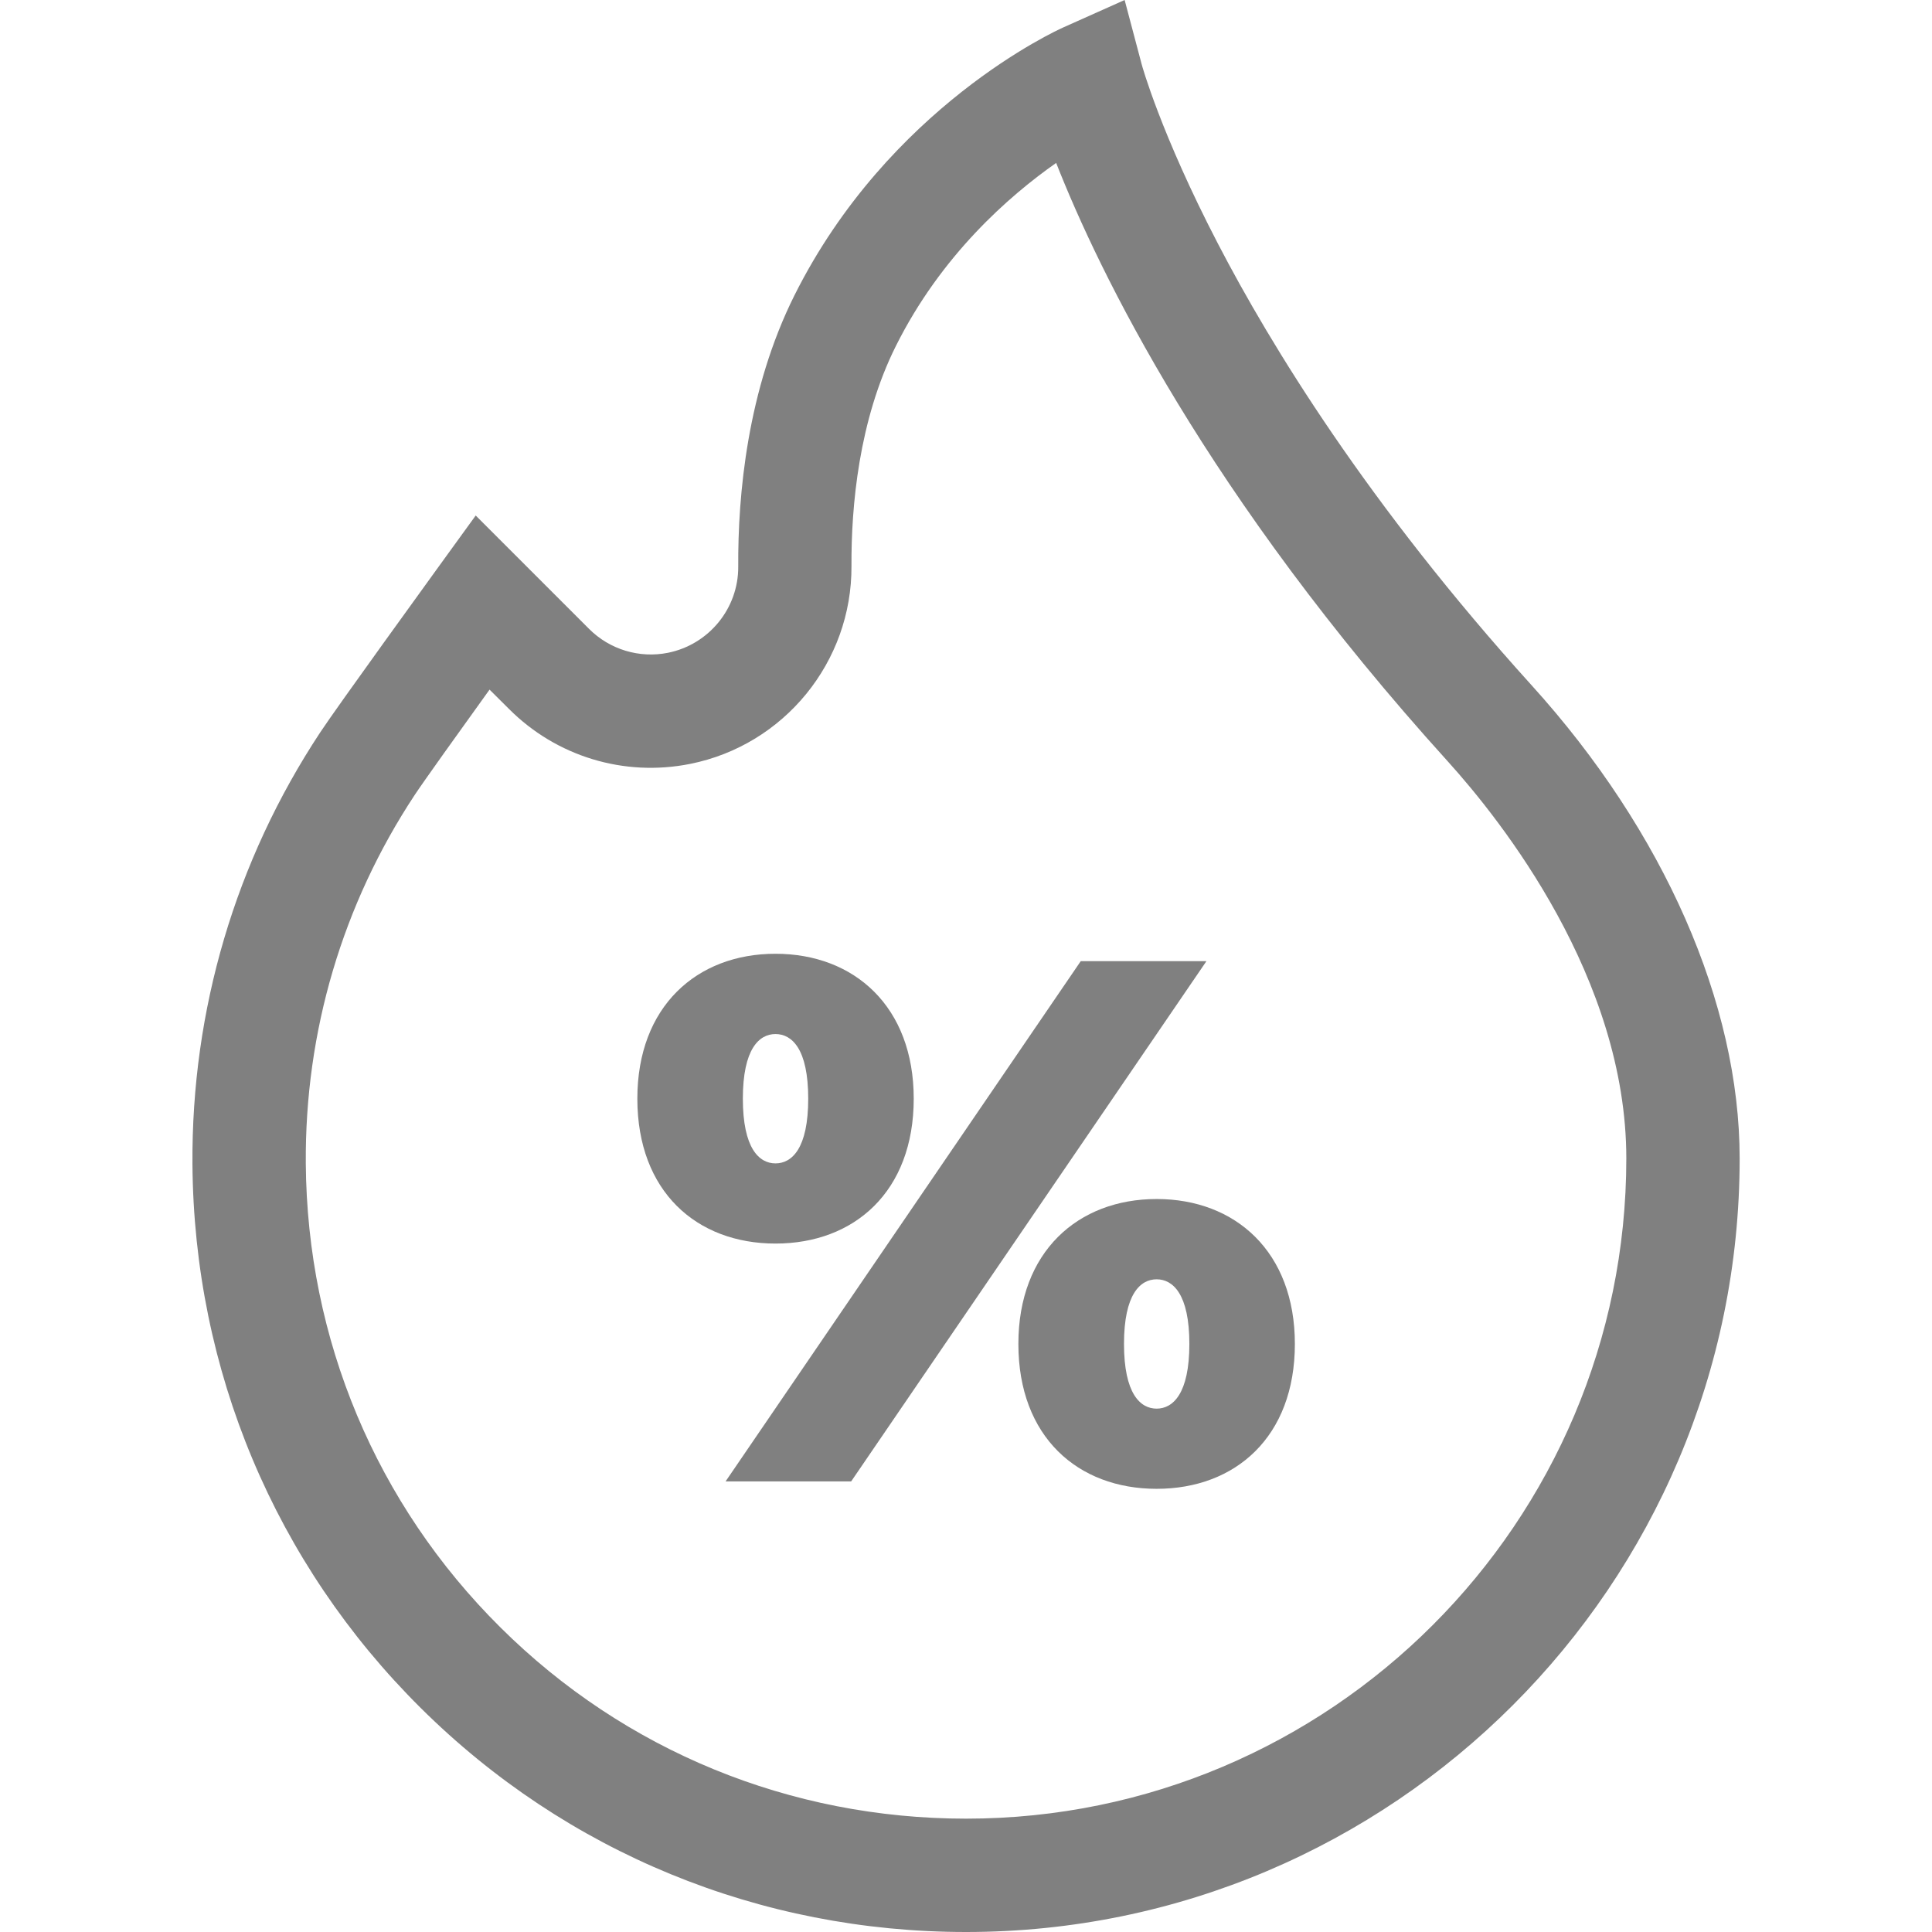
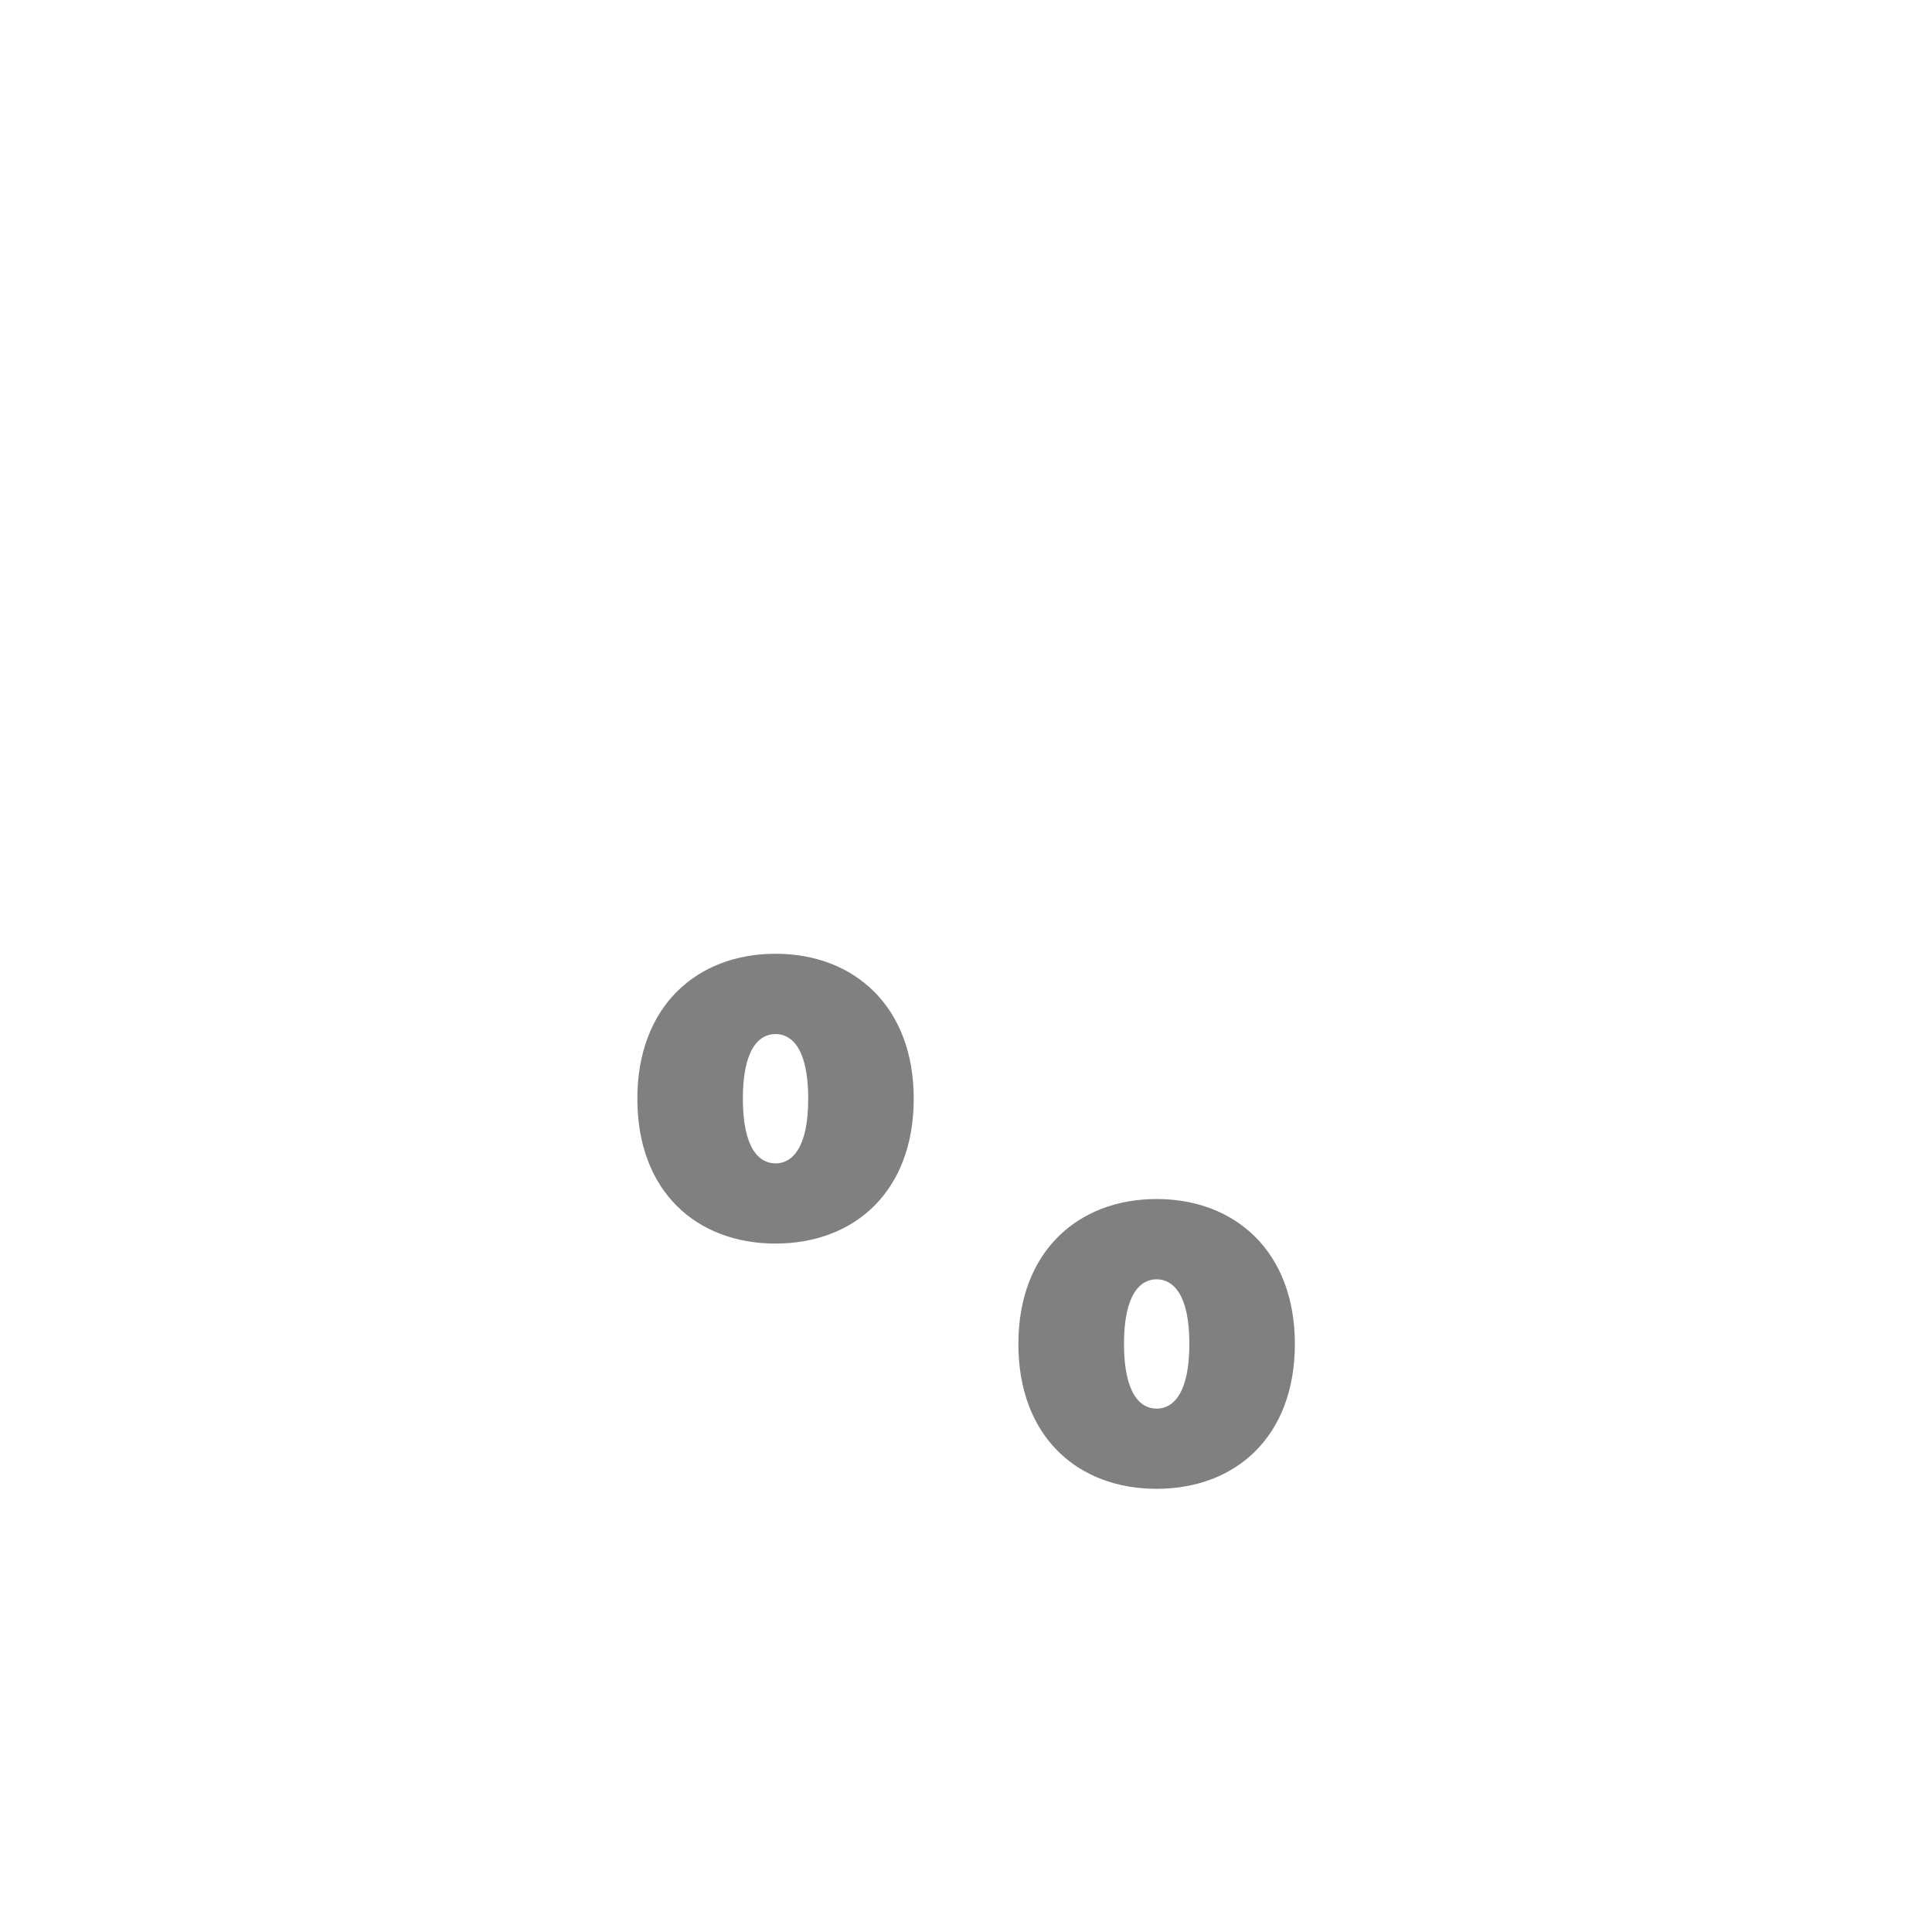
<svg xmlns="http://www.w3.org/2000/svg" width="18" height="18" viewBox="0 0 18 18" fill="none">
  <g clip-path="url(#clip0)">
-     <path d="M14.271 6.386C12.745 4.7 11.838 3.216 11.346 2.268C10.813 1.242 10.638 0.605 10.637 0.6L10.478 0L9.912 0.253C9.845 0.282 8.28 0.996 7.402 2.751C6.962 3.632 6.874 4.612 6.878 5.28C6.88 5.668 6.605 6.005 6.223 6.082C5.956 6.135 5.681 6.052 5.488 5.859L4.432 4.803L4.069 5.304C4.032 5.356 3.144 6.58 2.983 6.824C2.194 8.019 1.783 9.41 1.793 10.847C1.807 12.767 2.563 14.566 3.919 15.912C5.276 17.259 7.08 18 9.001 18C12.975 18 16.208 14.767 16.208 10.793C16.208 9.352 15.502 7.745 14.271 6.386ZM9.001 16.944C7.361 16.944 5.82 16.312 4.663 15.163C3.505 14.014 2.861 12.479 2.849 10.839C2.84 9.612 3.191 8.425 3.864 7.406C3.946 7.282 4.275 6.822 4.561 6.425L4.742 6.605C5.185 7.049 5.816 7.24 6.43 7.117C7.306 6.942 7.938 6.167 7.933 5.274C7.93 4.721 8 3.917 8.347 3.223C8.769 2.378 9.401 1.826 9.84 1.518C10.237 2.528 11.243 4.614 13.489 7.094C13.989 7.647 15.152 9.113 15.152 10.793C15.152 14.185 12.393 16.944 9.001 16.944Z" fill="#808080" />
-     <path d="M10.069 8.955L6.76 13.802H7.93L11.24 8.955H10.069Z" fill="#808080" />
    <path d="M10.776 11.171C10.042 11.171 9.488 11.663 9.488 12.521C9.488 13.387 10.042 13.871 10.776 13.871C11.51 13.871 12.064 13.387 12.064 12.521C12.064 11.663 11.51 11.171 10.776 11.171ZM10.776 13.124C10.624 13.124 10.472 12.985 10.472 12.521C10.472 12.057 10.624 11.919 10.776 11.919C10.928 11.919 11.081 12.057 11.081 12.521C11.081 12.985 10.928 13.124 10.776 13.124Z" fill="#808080" />
    <path d="M8.513 10.236C8.513 9.378 7.959 8.886 7.225 8.886C6.491 8.886 5.938 9.378 5.938 10.236C5.938 11.102 6.491 11.586 7.225 11.586C7.959 11.586 8.513 11.102 8.513 10.236ZM6.921 10.236C6.921 9.772 7.073 9.634 7.225 9.634C7.378 9.634 7.53 9.772 7.53 10.236C7.53 10.7 7.378 10.839 7.225 10.839C7.073 10.839 6.921 10.7 6.921 10.236Z" fill="#808080" />
  </g>
  <defs>
    <clipPath id="clip0">
      <rect width="18" height="18" fill="white" />
    </clipPath>
  </defs>
</svg>